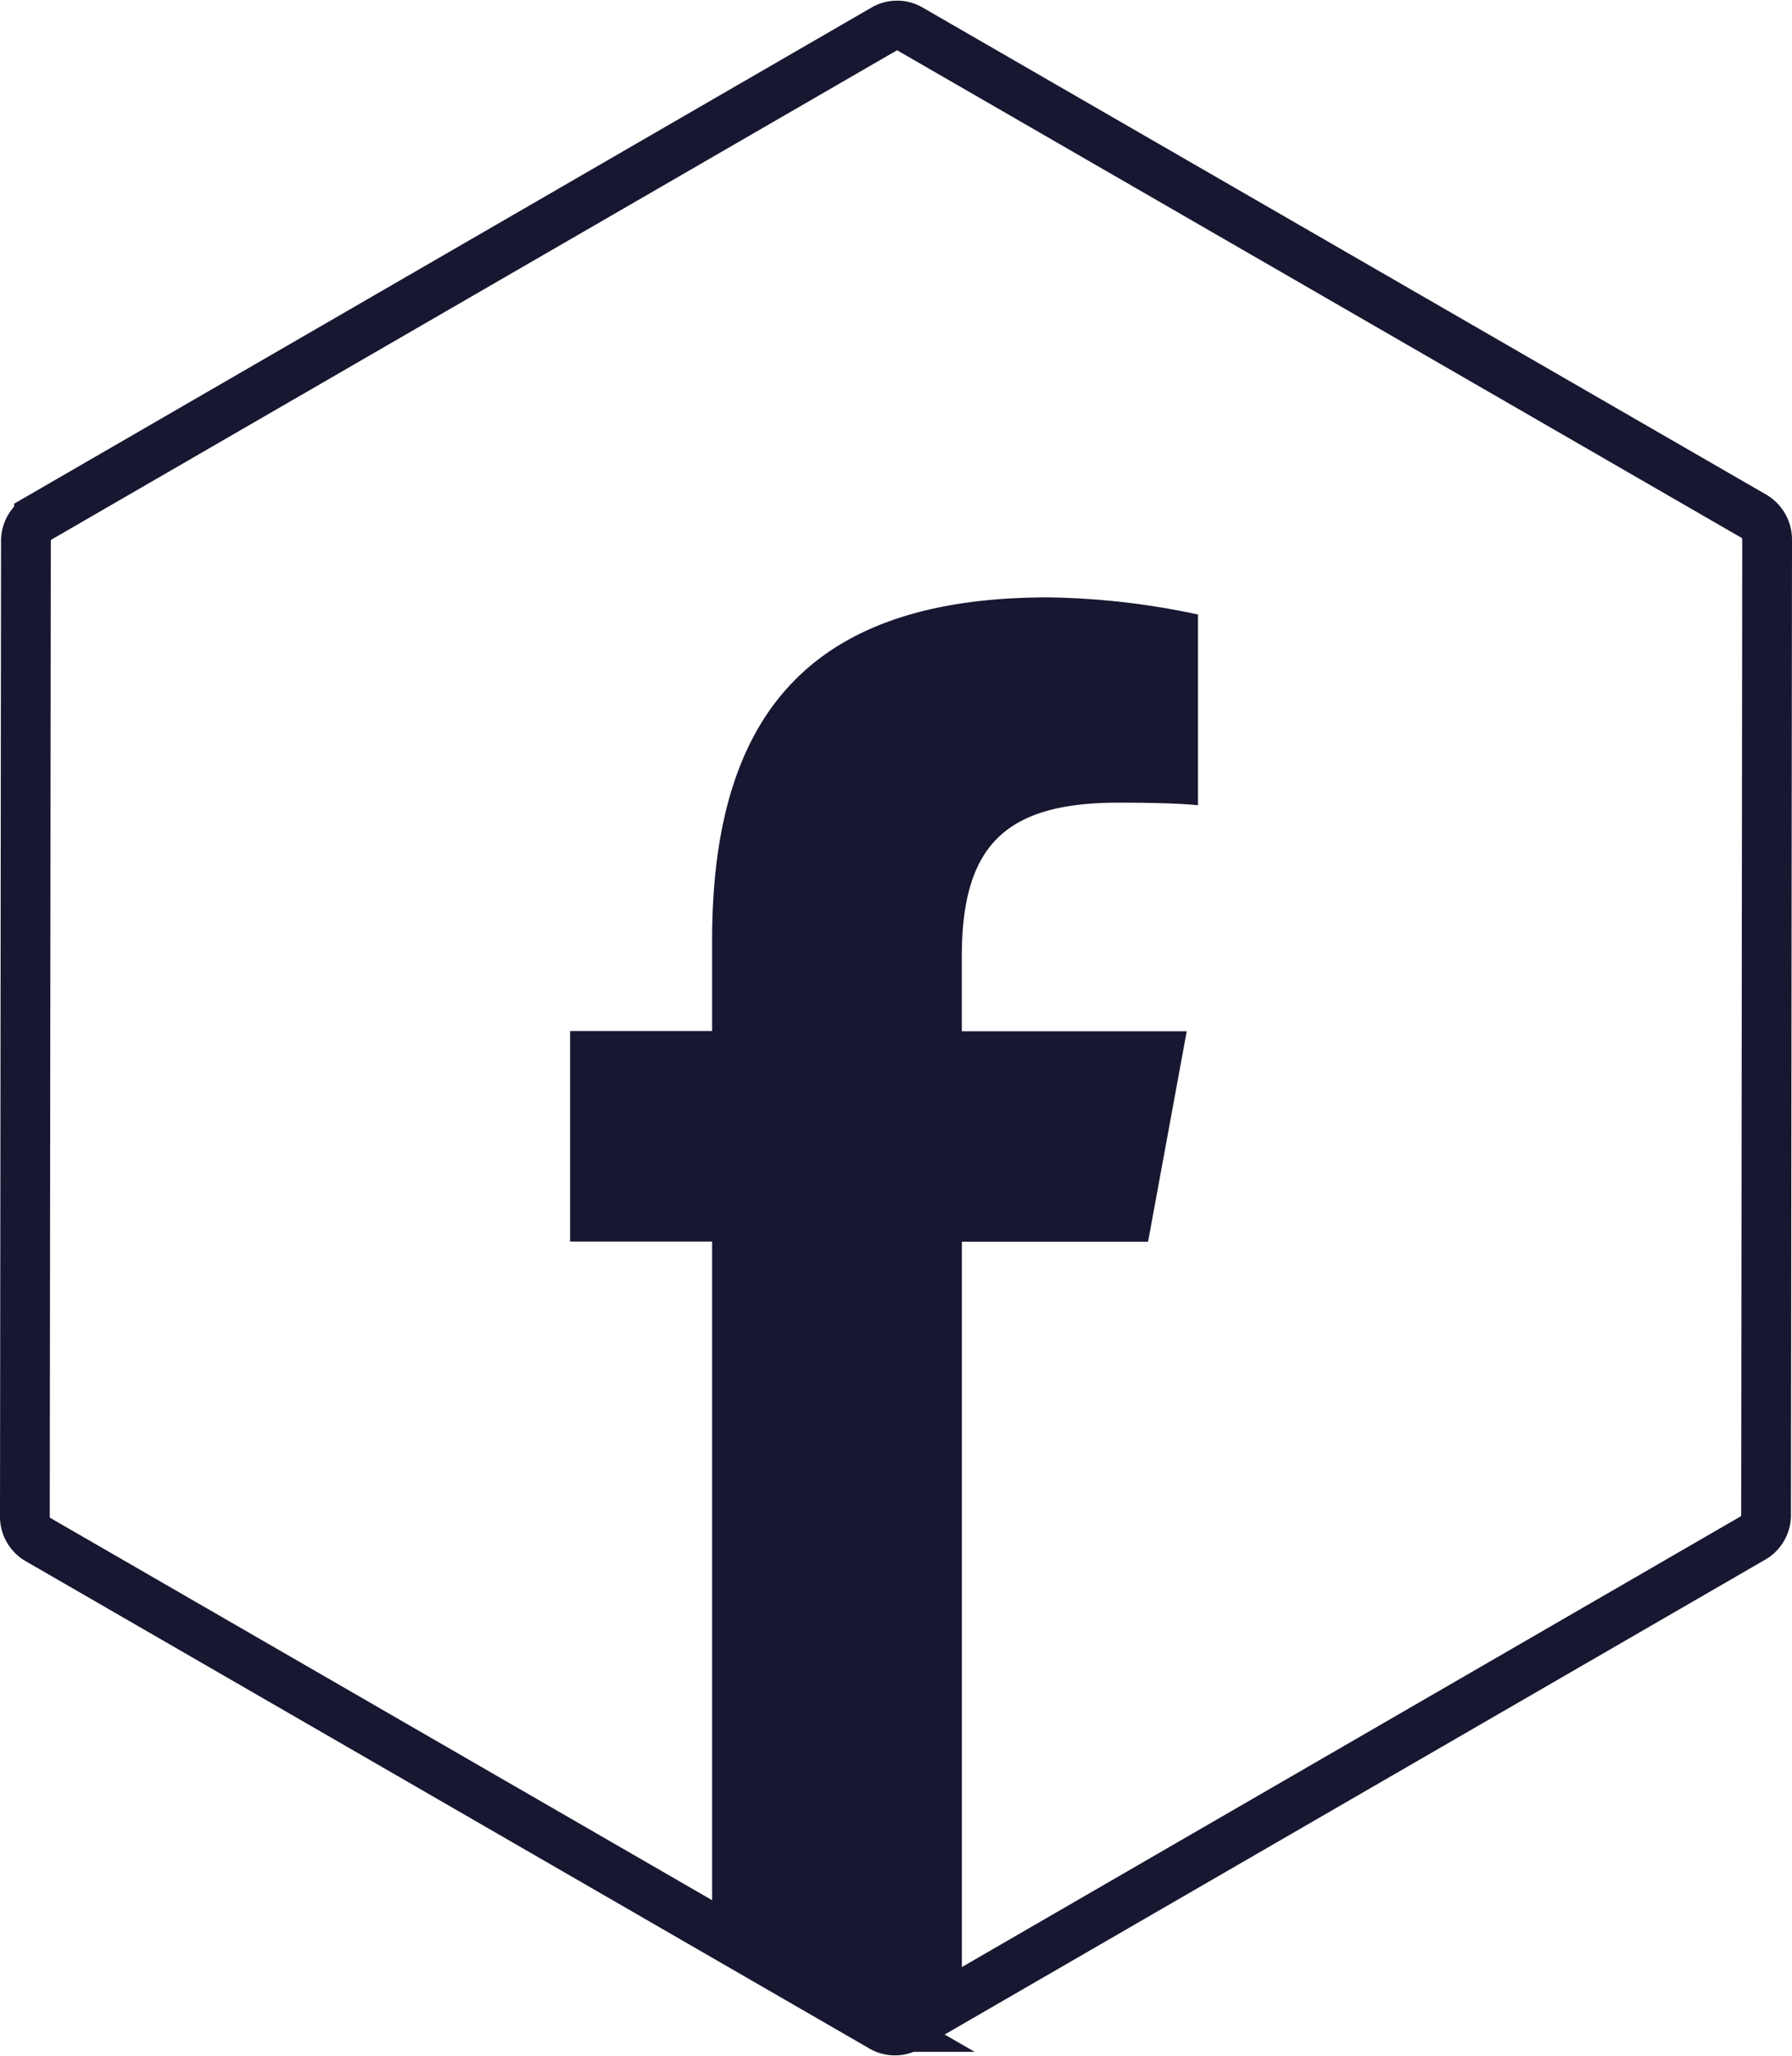
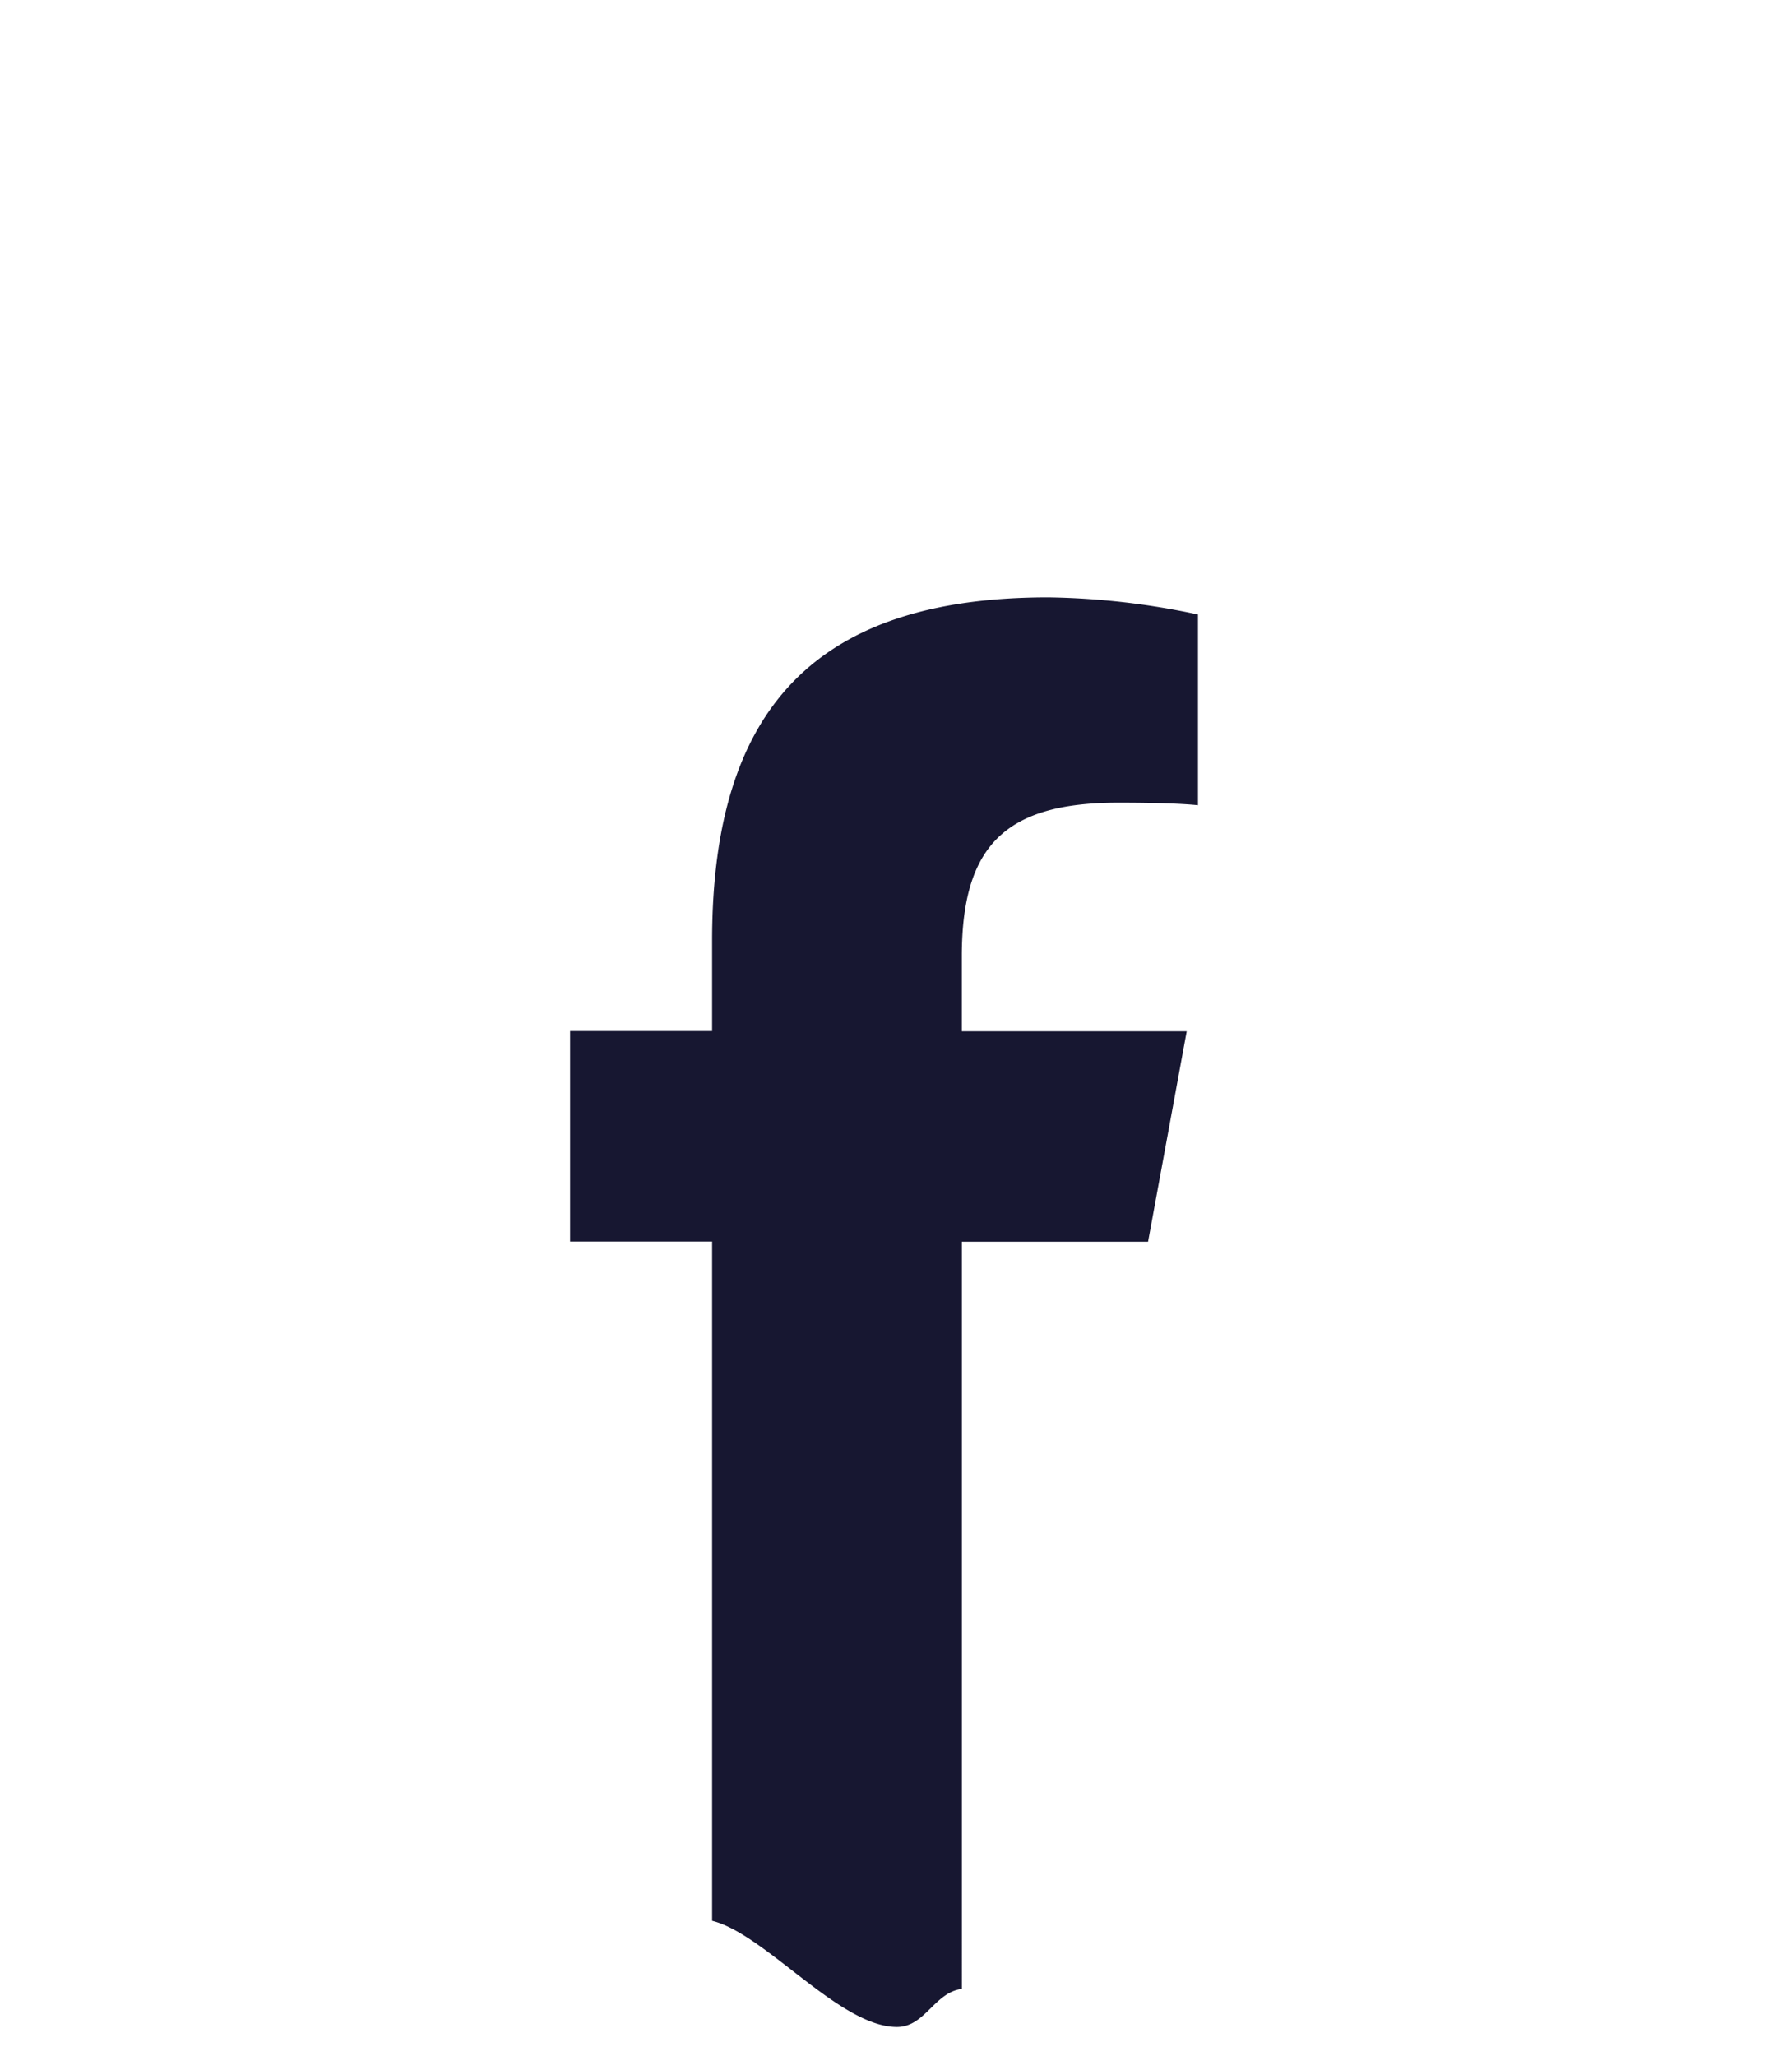
<svg xmlns="http://www.w3.org/2000/svg" width="36.013" height="41.314" viewBox="0 0 36.013 41.314">
  <g id="fb-dark" transform="translate(-55.5 0.445)">
-     <path id="Path_485" data-name="Path 485" d="M978.75,170.491,961.791,160.7a.523.523,0,0,0-.526,0l-16.981,9.826a.53.53,0,0,0-.263.452L944,190.6a.53.53,0,0,0,.263.452l16.959,9.795a.523.523,0,0,0,.526,0l16.981-9.826a.531.531,0,0,0,.263-.452l.021-19.611A.548.548,0,0,0,978.75,170.491Z" transform="translate(-888 -160.561)" fill="none" stroke="#171731" stroke-width="1" />
    <g id="Logo" transform="translate(60.556 43.338)">
      <path id="F" d="M249.67,205.493l.777-4.229h-4.52v-1.5c0-2.235.877-3.094,3.146-3.094.7,0,1.272.017,1.6.052v-3.833a15.258,15.258,0,0,0-3.008-.344c-4.624,0-6.756,2.183-6.756,6.893v1.822h-2.854v4.229h2.854v13.649c1.071.266,2.561,2.134,3.714,2.134.568,0,.756-.7,1.305-.764V205.493Z" transform="translate(-231.654 -224.324)" fill="#171731" />
    </g>
  </g>
</svg>